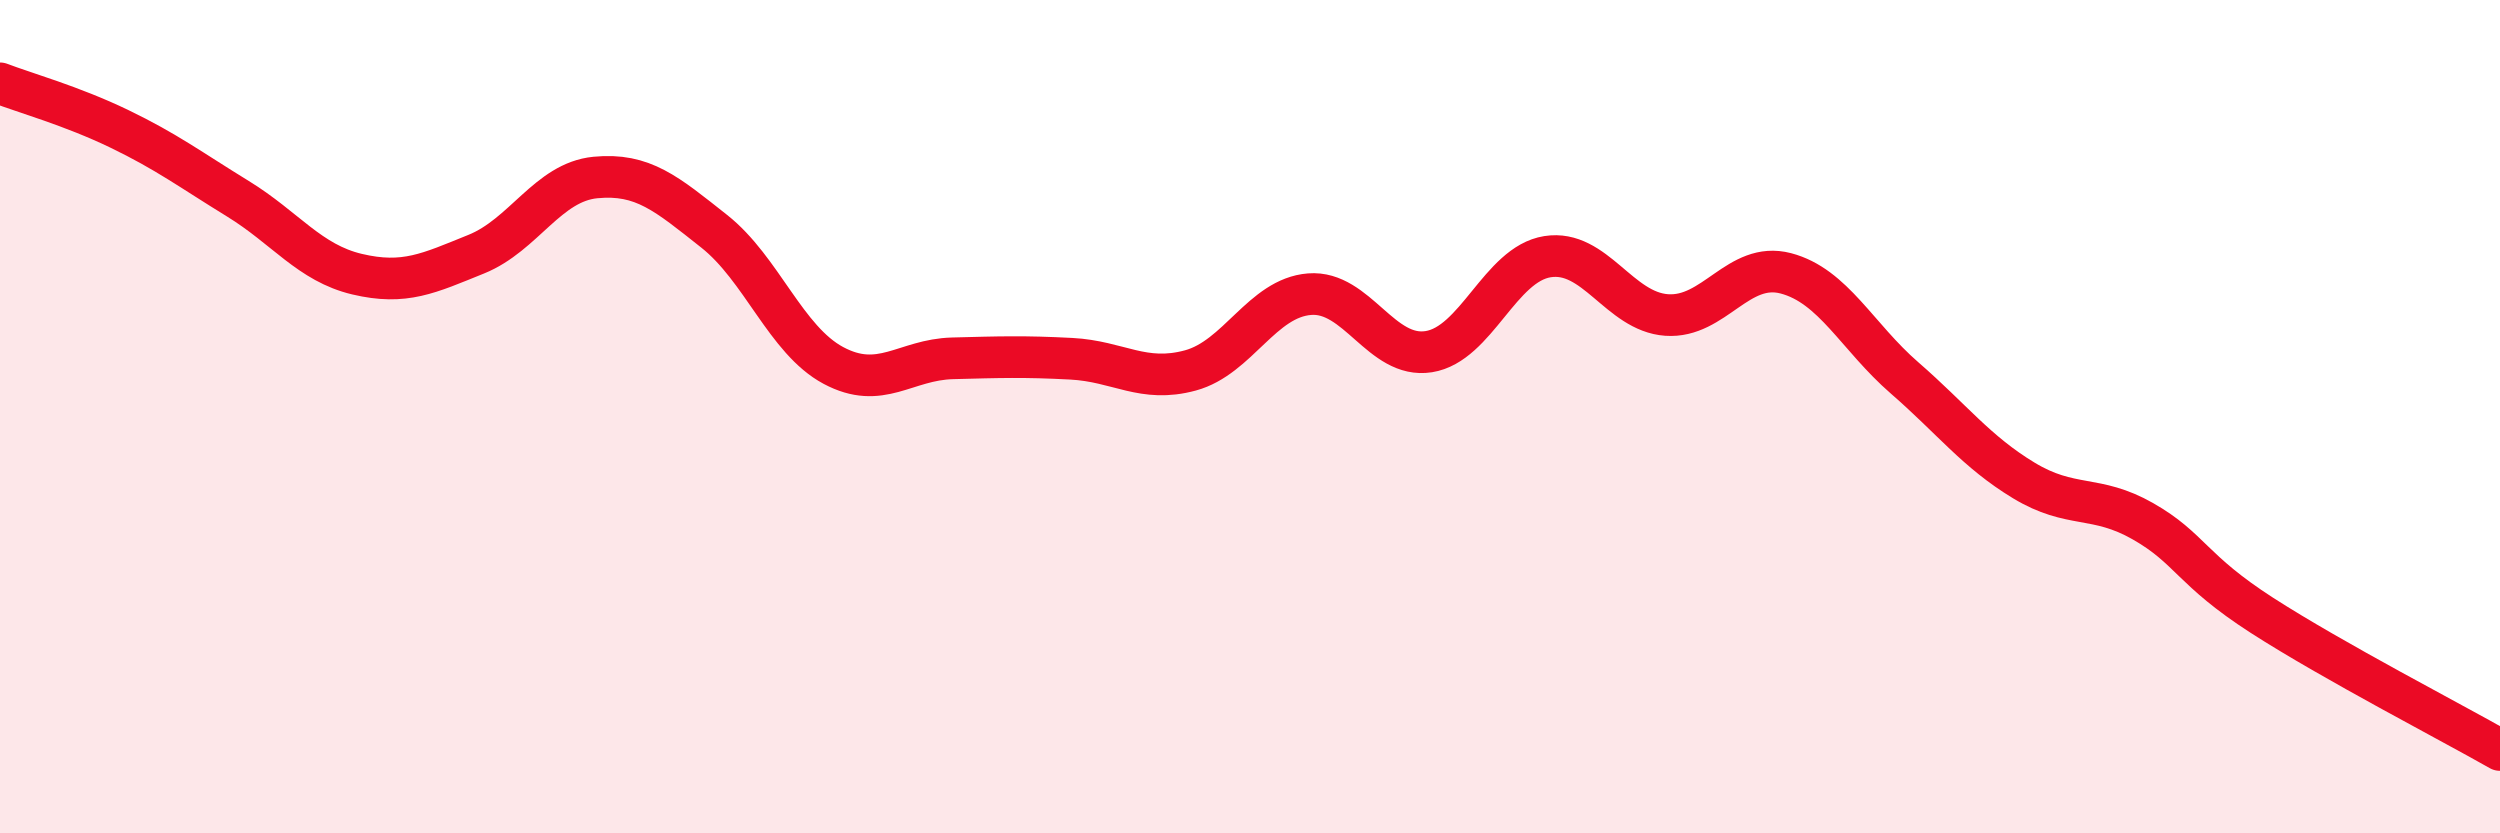
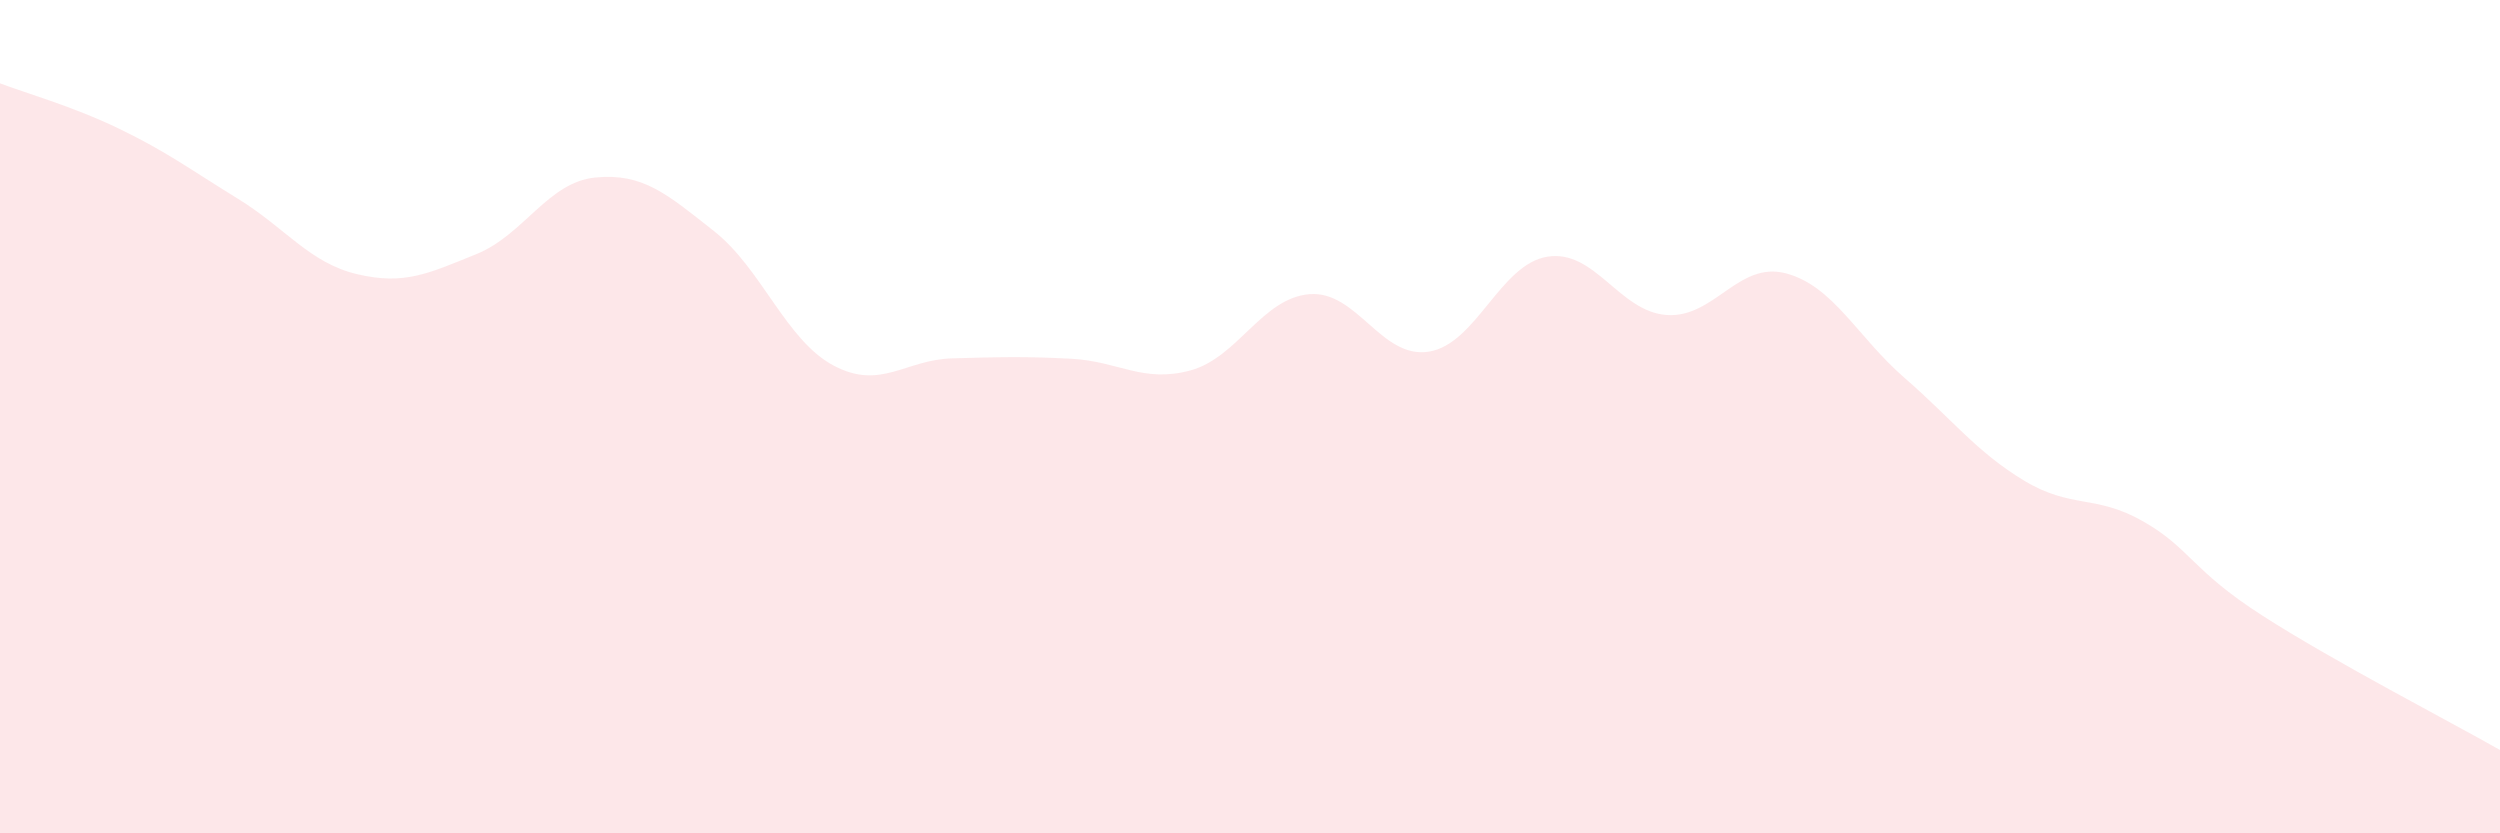
<svg xmlns="http://www.w3.org/2000/svg" width="60" height="20" viewBox="0 0 60 20">
  <path d="M 0,2 C 0.57,2.22 1.72,2.54 2.86,3.09 C 4,3.64 4.57,4.07 5.71,4.77 C 6.85,5.47 7.43,6.31 8.57,6.58 C 9.71,6.85 10.29,6.56 11.43,6.1 C 12.57,5.64 13.15,4.37 14.29,4.26 C 15.43,4.15 16,4.65 17.14,5.55 C 18.28,6.45 18.86,8.16 20,8.77 C 21.14,9.38 21.72,8.63 22.86,8.6 C 24,8.57 24.57,8.55 25.71,8.61 C 26.85,8.67 27.43,9.2 28.57,8.89 C 29.71,8.58 30.29,7.15 31.43,7.06 C 32.57,6.97 33.15,8.62 34.29,8.44 C 35.43,8.26 36,6.34 37.14,6.16 C 38.28,5.98 38.86,7.48 40,7.56 C 41.14,7.64 41.72,6.26 42.86,6.56 C 44,6.86 44.57,8.08 45.71,9.07 C 46.85,10.06 47.43,10.84 48.57,11.53 C 49.71,12.22 50.29,11.86 51.43,12.51 C 52.57,13.16 52.58,13.67 54.29,14.77 C 56,15.87 58.86,17.35 60,18L60 20L0 20Z" fill="#EB0A25" opacity="0.1" stroke-linecap="round" stroke-linejoin="round" />
-   <path d="M 0,2 C 0.57,2.22 1.72,2.54 2.86,3.09 C 4,3.64 4.57,4.07 5.71,4.77 C 6.85,5.47 7.43,6.31 8.57,6.58 C 9.71,6.85 10.29,6.56 11.43,6.1 C 12.57,5.64 13.15,4.37 14.29,4.26 C 15.43,4.15 16,4.65 17.14,5.55 C 18.28,6.45 18.86,8.16 20,8.77 C 21.14,9.38 21.72,8.63 22.86,8.6 C 24,8.57 24.57,8.55 25.71,8.61 C 26.85,8.67 27.43,9.2 28.57,8.89 C 29.71,8.58 30.29,7.15 31.43,7.06 C 32.57,6.97 33.15,8.62 34.29,8.44 C 35.43,8.26 36,6.34 37.14,6.16 C 38.28,5.98 38.86,7.48 40,7.56 C 41.14,7.64 41.72,6.26 42.86,6.56 C 44,6.86 44.57,8.08 45.71,9.07 C 46.85,10.06 47.43,10.84 48.57,11.53 C 49.71,12.22 50.29,11.86 51.43,12.51 C 52.57,13.16 52.58,13.67 54.29,14.77 C 56,15.87 58.86,17.35 60,18" stroke="#EB0A25" stroke-width="1" fill="none" stroke-linecap="round" stroke-linejoin="round" />
</svg>